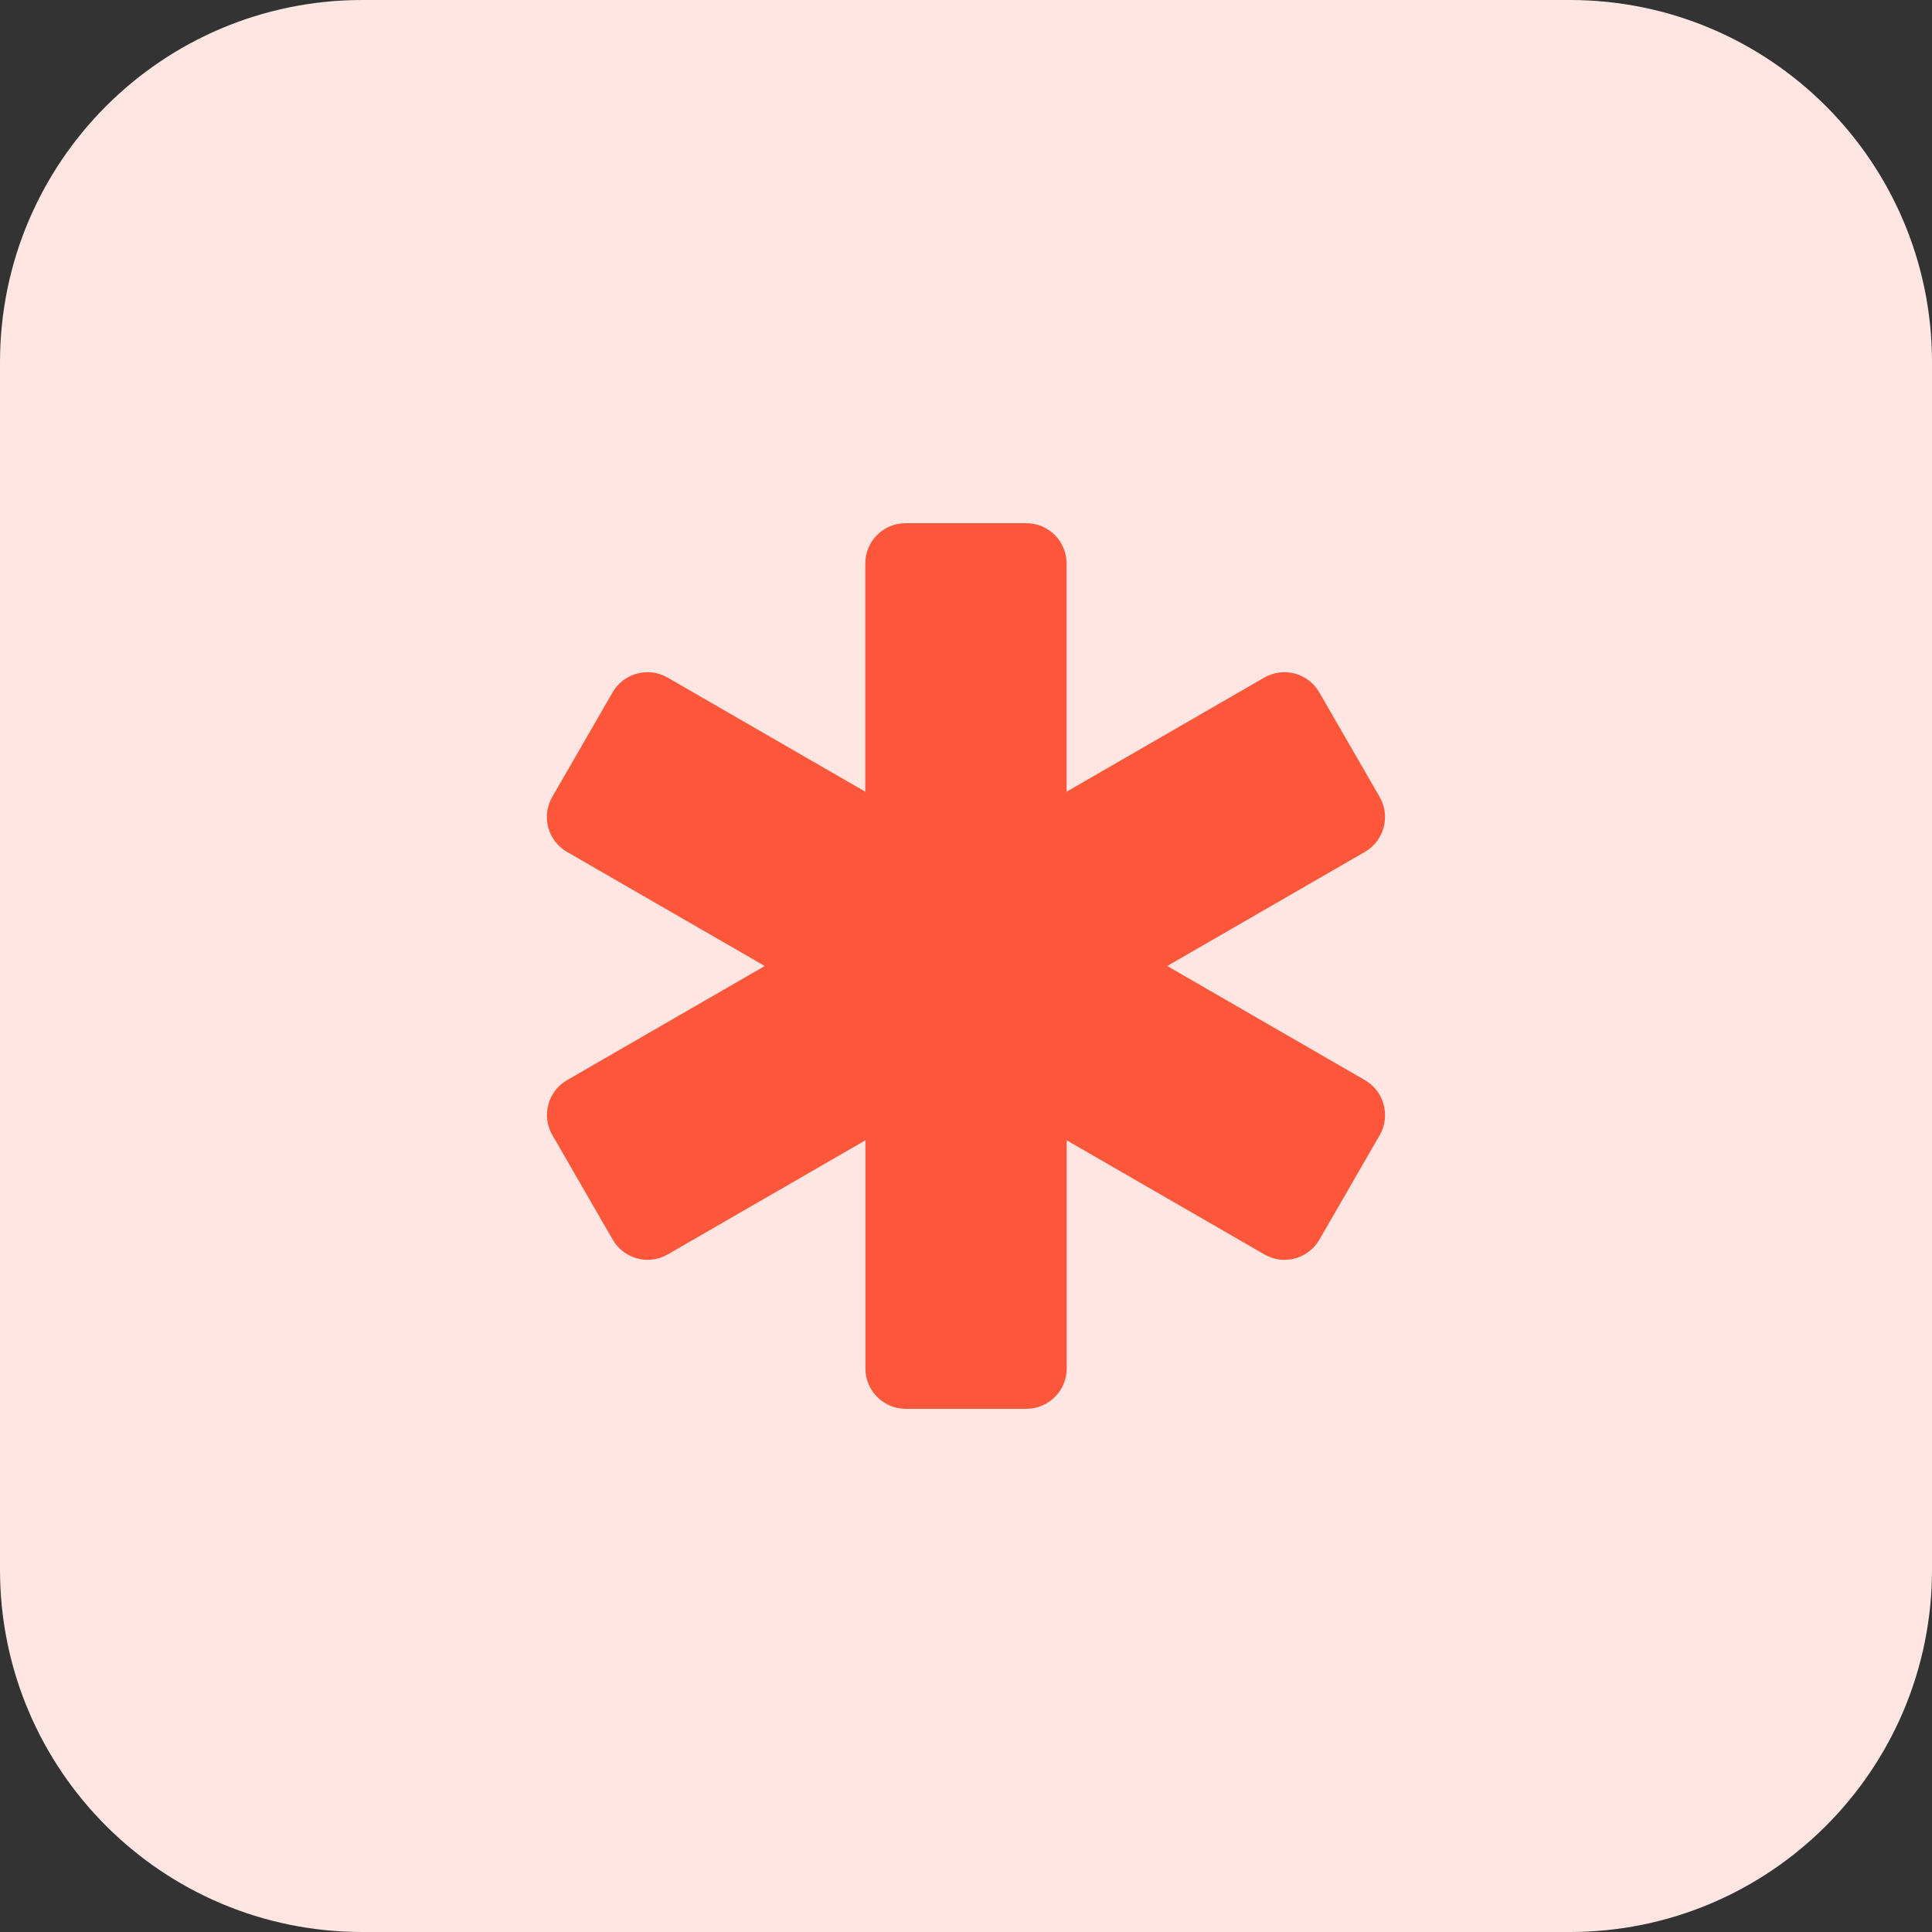
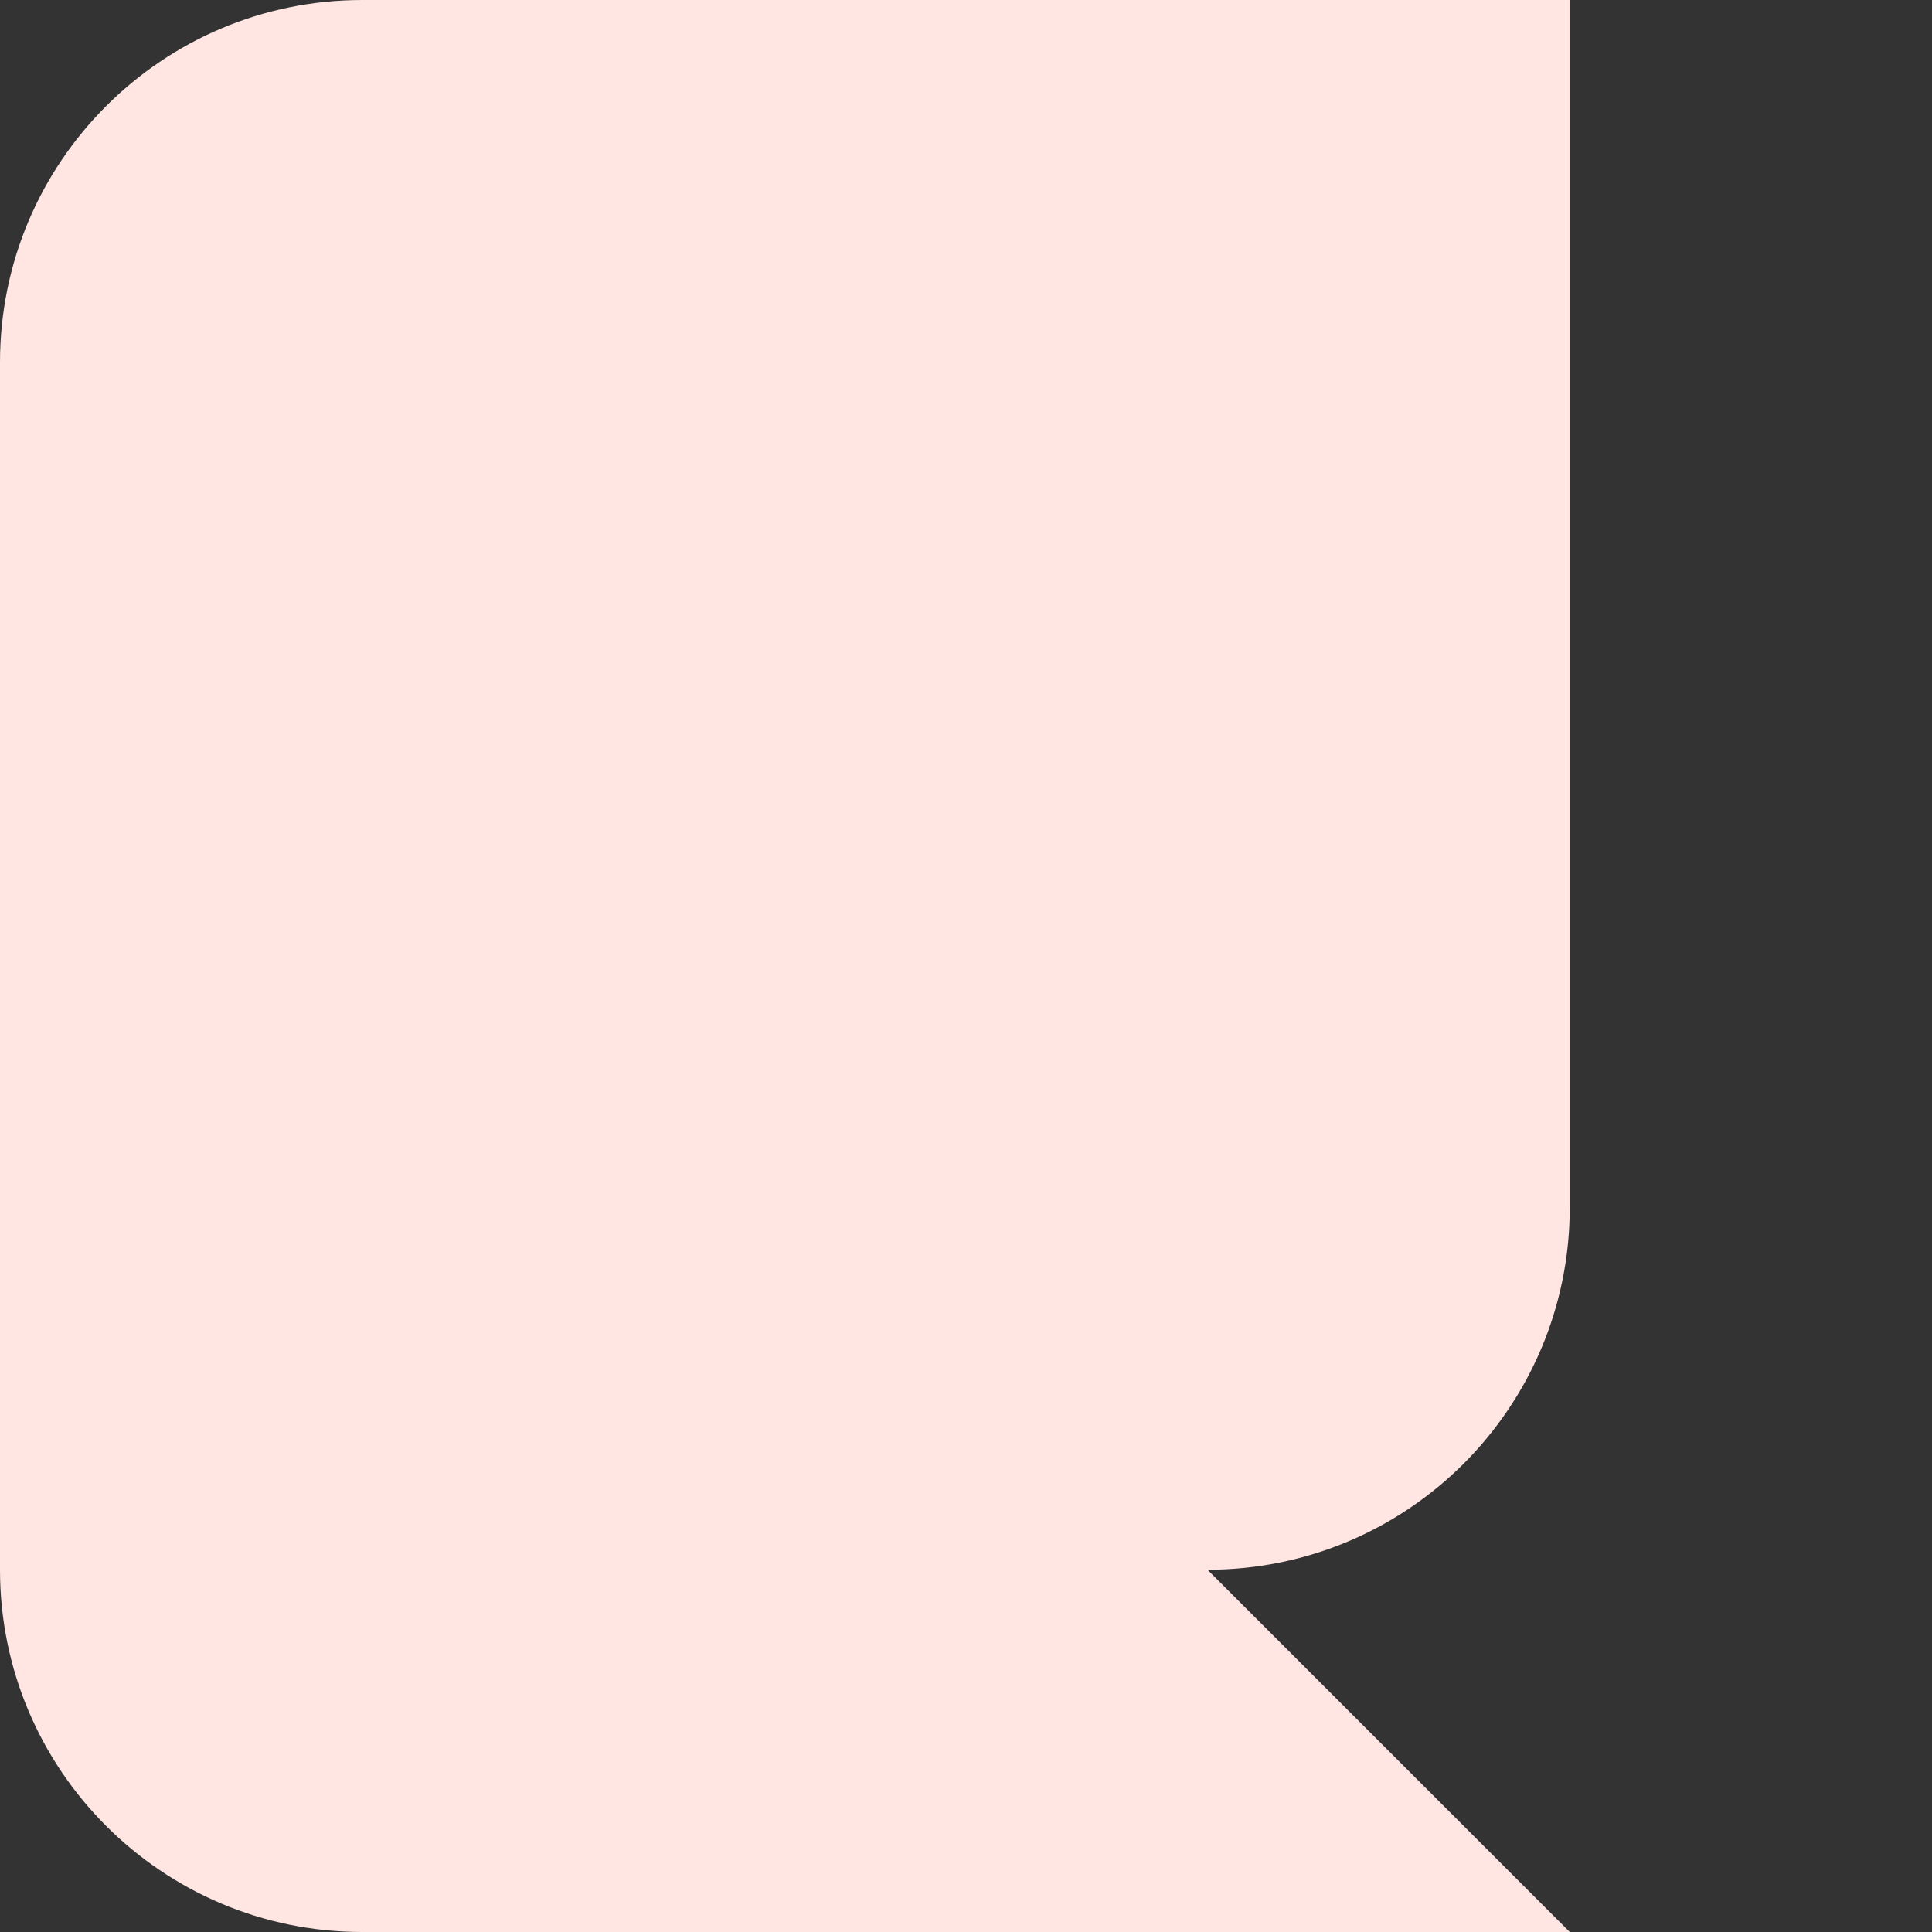
<svg xmlns="http://www.w3.org/2000/svg" enable-background="new 0 0 32 32" height="512" viewBox="0 0 32 32" width="512">
  <rect x="0" y="0" width="32" height="32" fill="#333333" stroke="none" />
-   <path d="m26 32h-20c-3.314 0-6-2.686-6-6v-20c0-3.314 2.686-6 6-6h20c3.314 0 6 2.686 6 6v20c0 3.314-2.686 6-6 6z" fill="#ffe6e2" />
-   <path d="m22.607 17.89-3.274-1.89 3.274-1.89c.319-.184.428-.592.244-.911l-1-1.732c-.184-.319-.592-.428-.911-.244l-3.274 1.89v-3.78c0-.368-.298-.667-.667-.667h-2c-.368 0-.667.298-.667.667v3.78l-3.274-1.89c-.319-.184-.727-.075-.911.244l-1 1.732c-.184.319-.075.727.244.911l3.276 1.89-3.274 1.89c-.319.184-.428.592-.244.911l1 1.732c.184.319.592.428.911.244l3.274-1.89v3.78c0 .368.298.667.667.667h2c.368 0 .667-.299.667-.667v-3.78l3.274 1.89c.319.184.727.075.911-.244l1-1.732c.182-.319.073-.727-.246-.911z" fill="#fc573b" />
+   <path d="m26 32h-20c-3.314 0-6-2.686-6-6v-20c0-3.314 2.686-6 6-6h20v20c0 3.314-2.686 6-6 6z" fill="#ffe6e2" />
</svg>